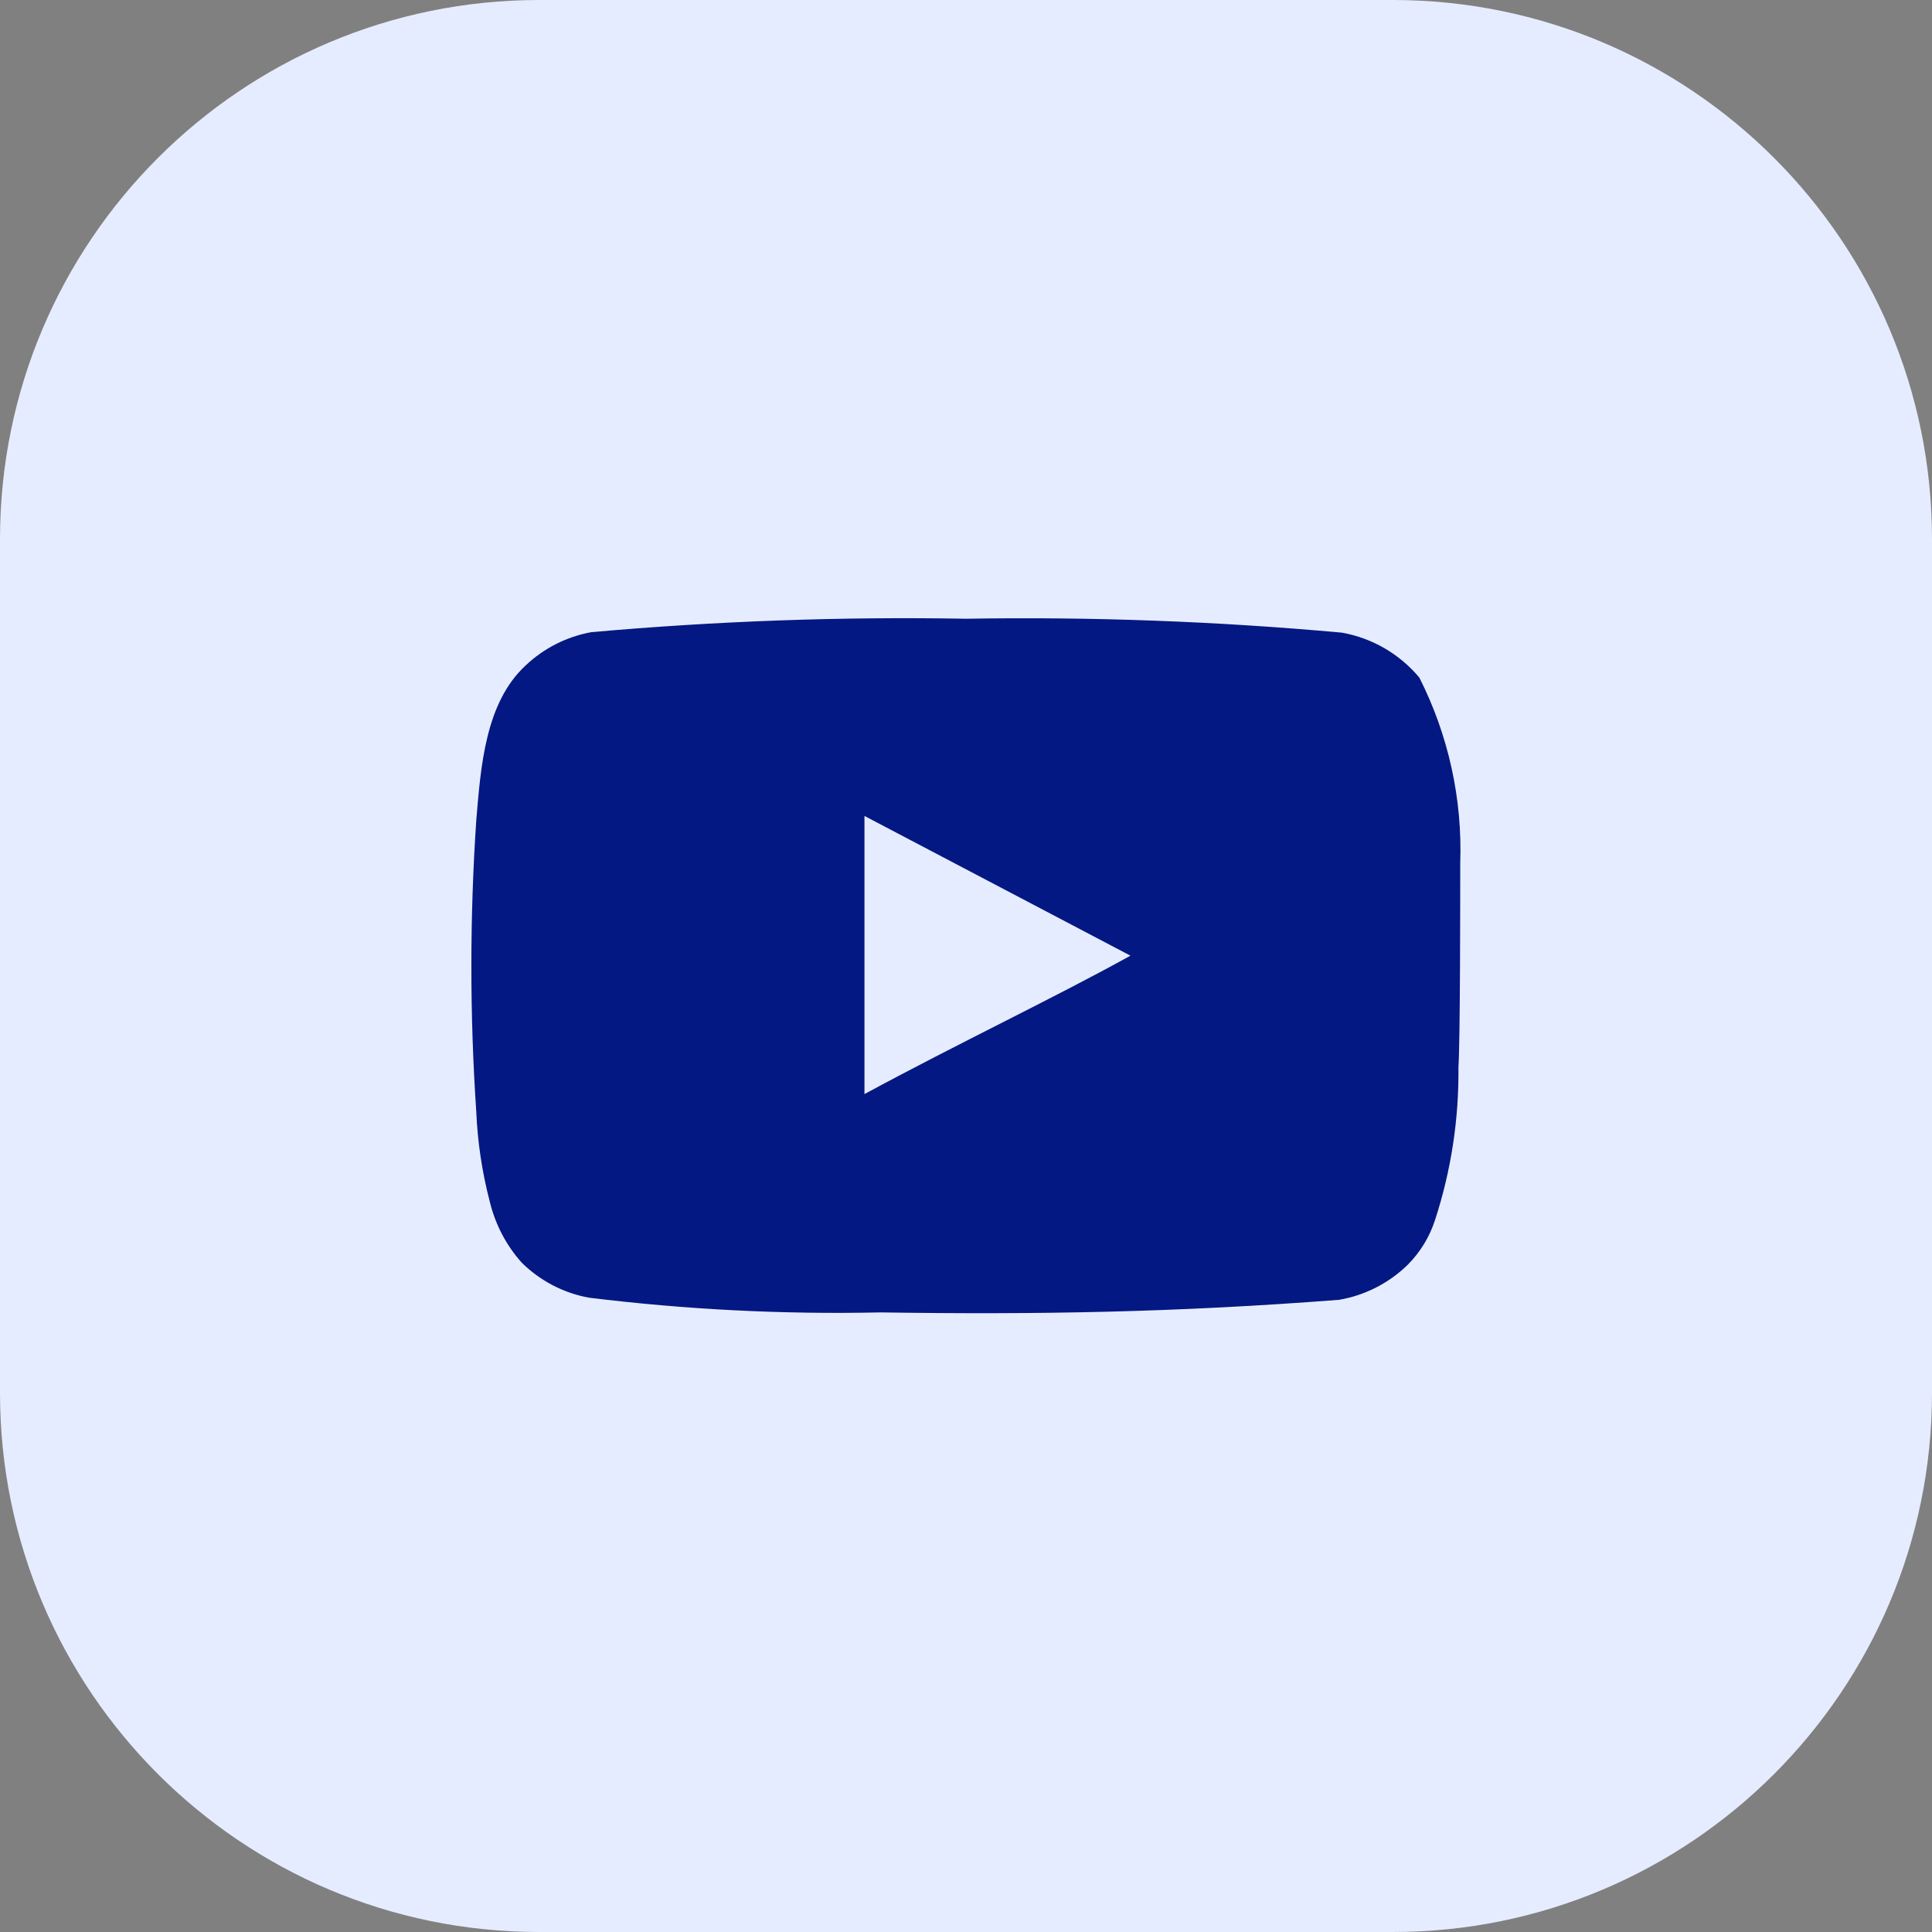
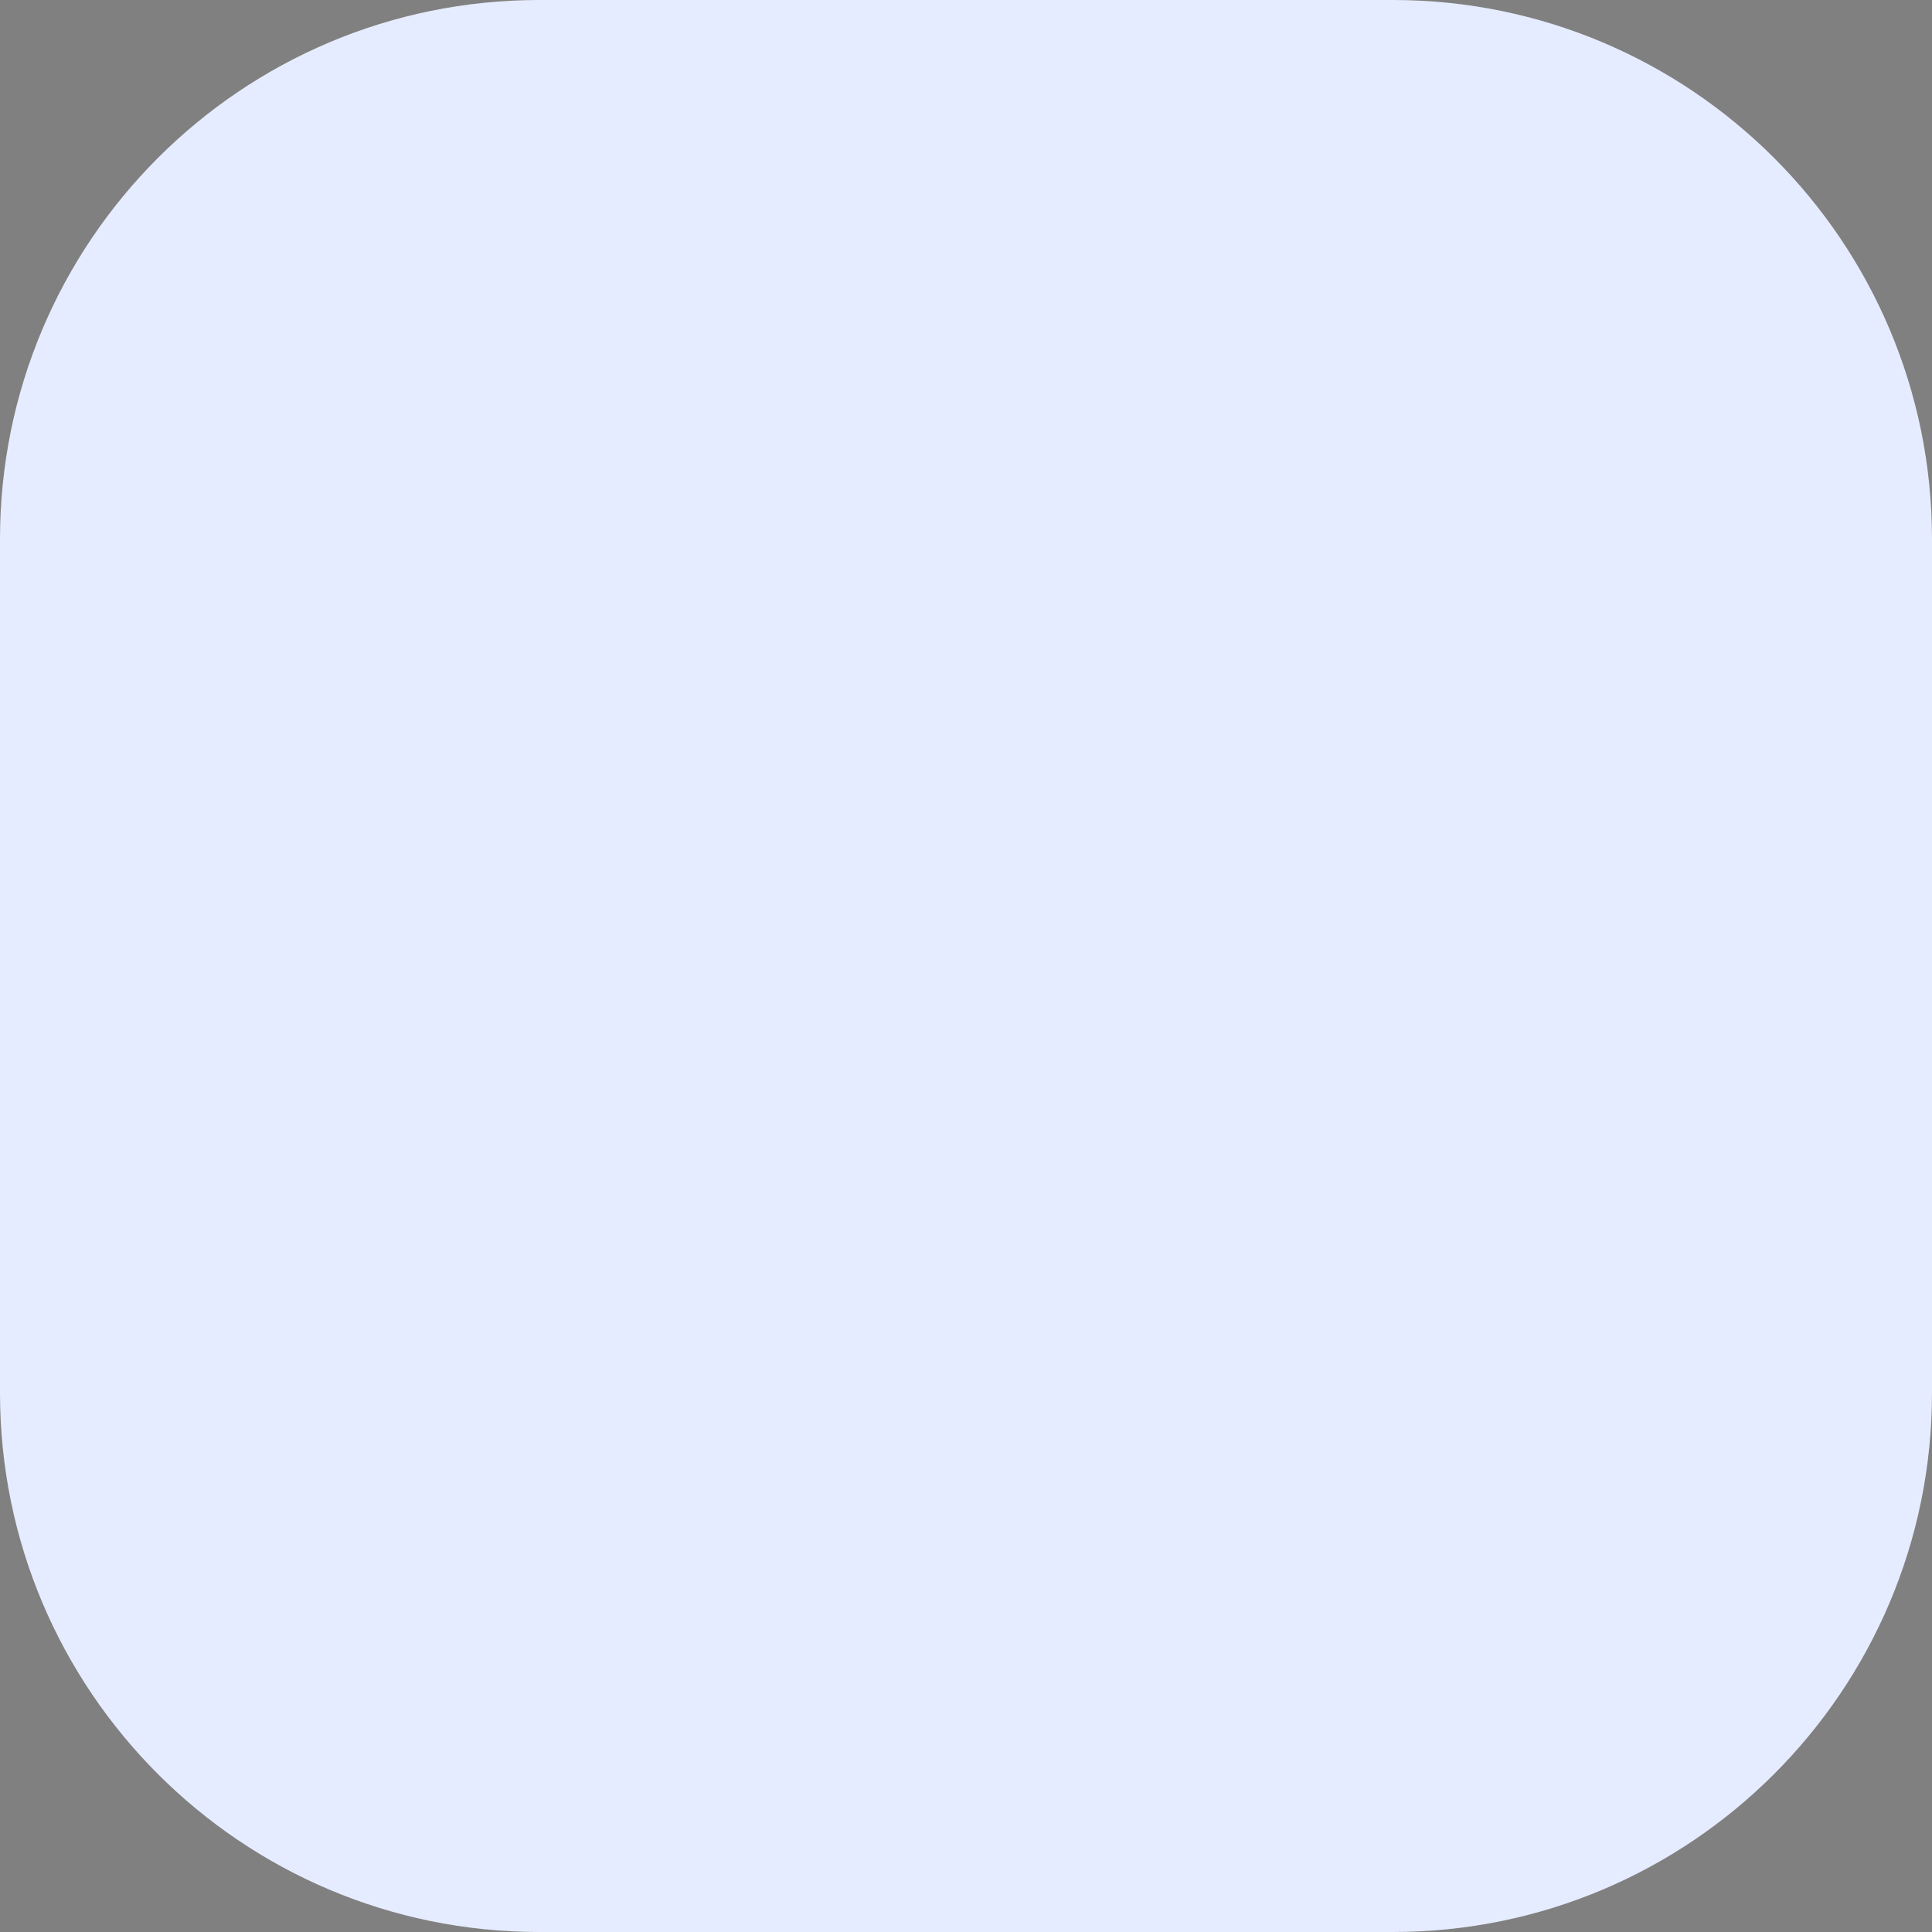
<svg xmlns="http://www.w3.org/2000/svg" width="43" height="43" viewBox="0 0 43 43" fill="none">
  <rect x="0" y="0" width="43" height="43" fill="#808080" stroke="none" />
  <path d="M0 12C0 5.373 5.373 0 12 0H31C37.627 0 43 5.373 43 12V31C43 37.627 37.627 43 31 43H12C5.373 43 0 37.627 0 31V12Z" fill="#E6ECFF" />
-   <path d="M32.5 19.21C32.55 17.779 32.236 16.358 31.59 15.081C31.151 14.556 30.543 14.202 29.87 14.081C27.087 13.828 24.294 13.725 21.5 13.771C18.717 13.722 15.933 13.823 13.16 14.07C12.612 14.17 12.104 14.427 11.7 14.81C10.8 15.64 10.7 17.061 10.6 18.261C10.455 20.418 10.455 22.583 10.6 24.741C10.629 25.416 10.729 26.086 10.9 26.741C11.021 27.245 11.264 27.713 11.61 28.101C12.017 28.504 12.536 28.776 13.1 28.881C15.256 29.147 17.428 29.257 19.6 29.21C23.1 29.261 26.17 29.21 29.8 28.93C30.378 28.832 30.911 28.56 31.33 28.151C31.61 27.87 31.819 27.528 31.94 27.151C32.298 26.053 32.473 24.905 32.46 23.75C32.5 23.191 32.5 19.811 32.5 19.21ZM19.24 24.351V18.16L25.16 21.27C23.5 22.191 21.31 23.23 19.24 24.351Z" fill="#031882" />
</svg>